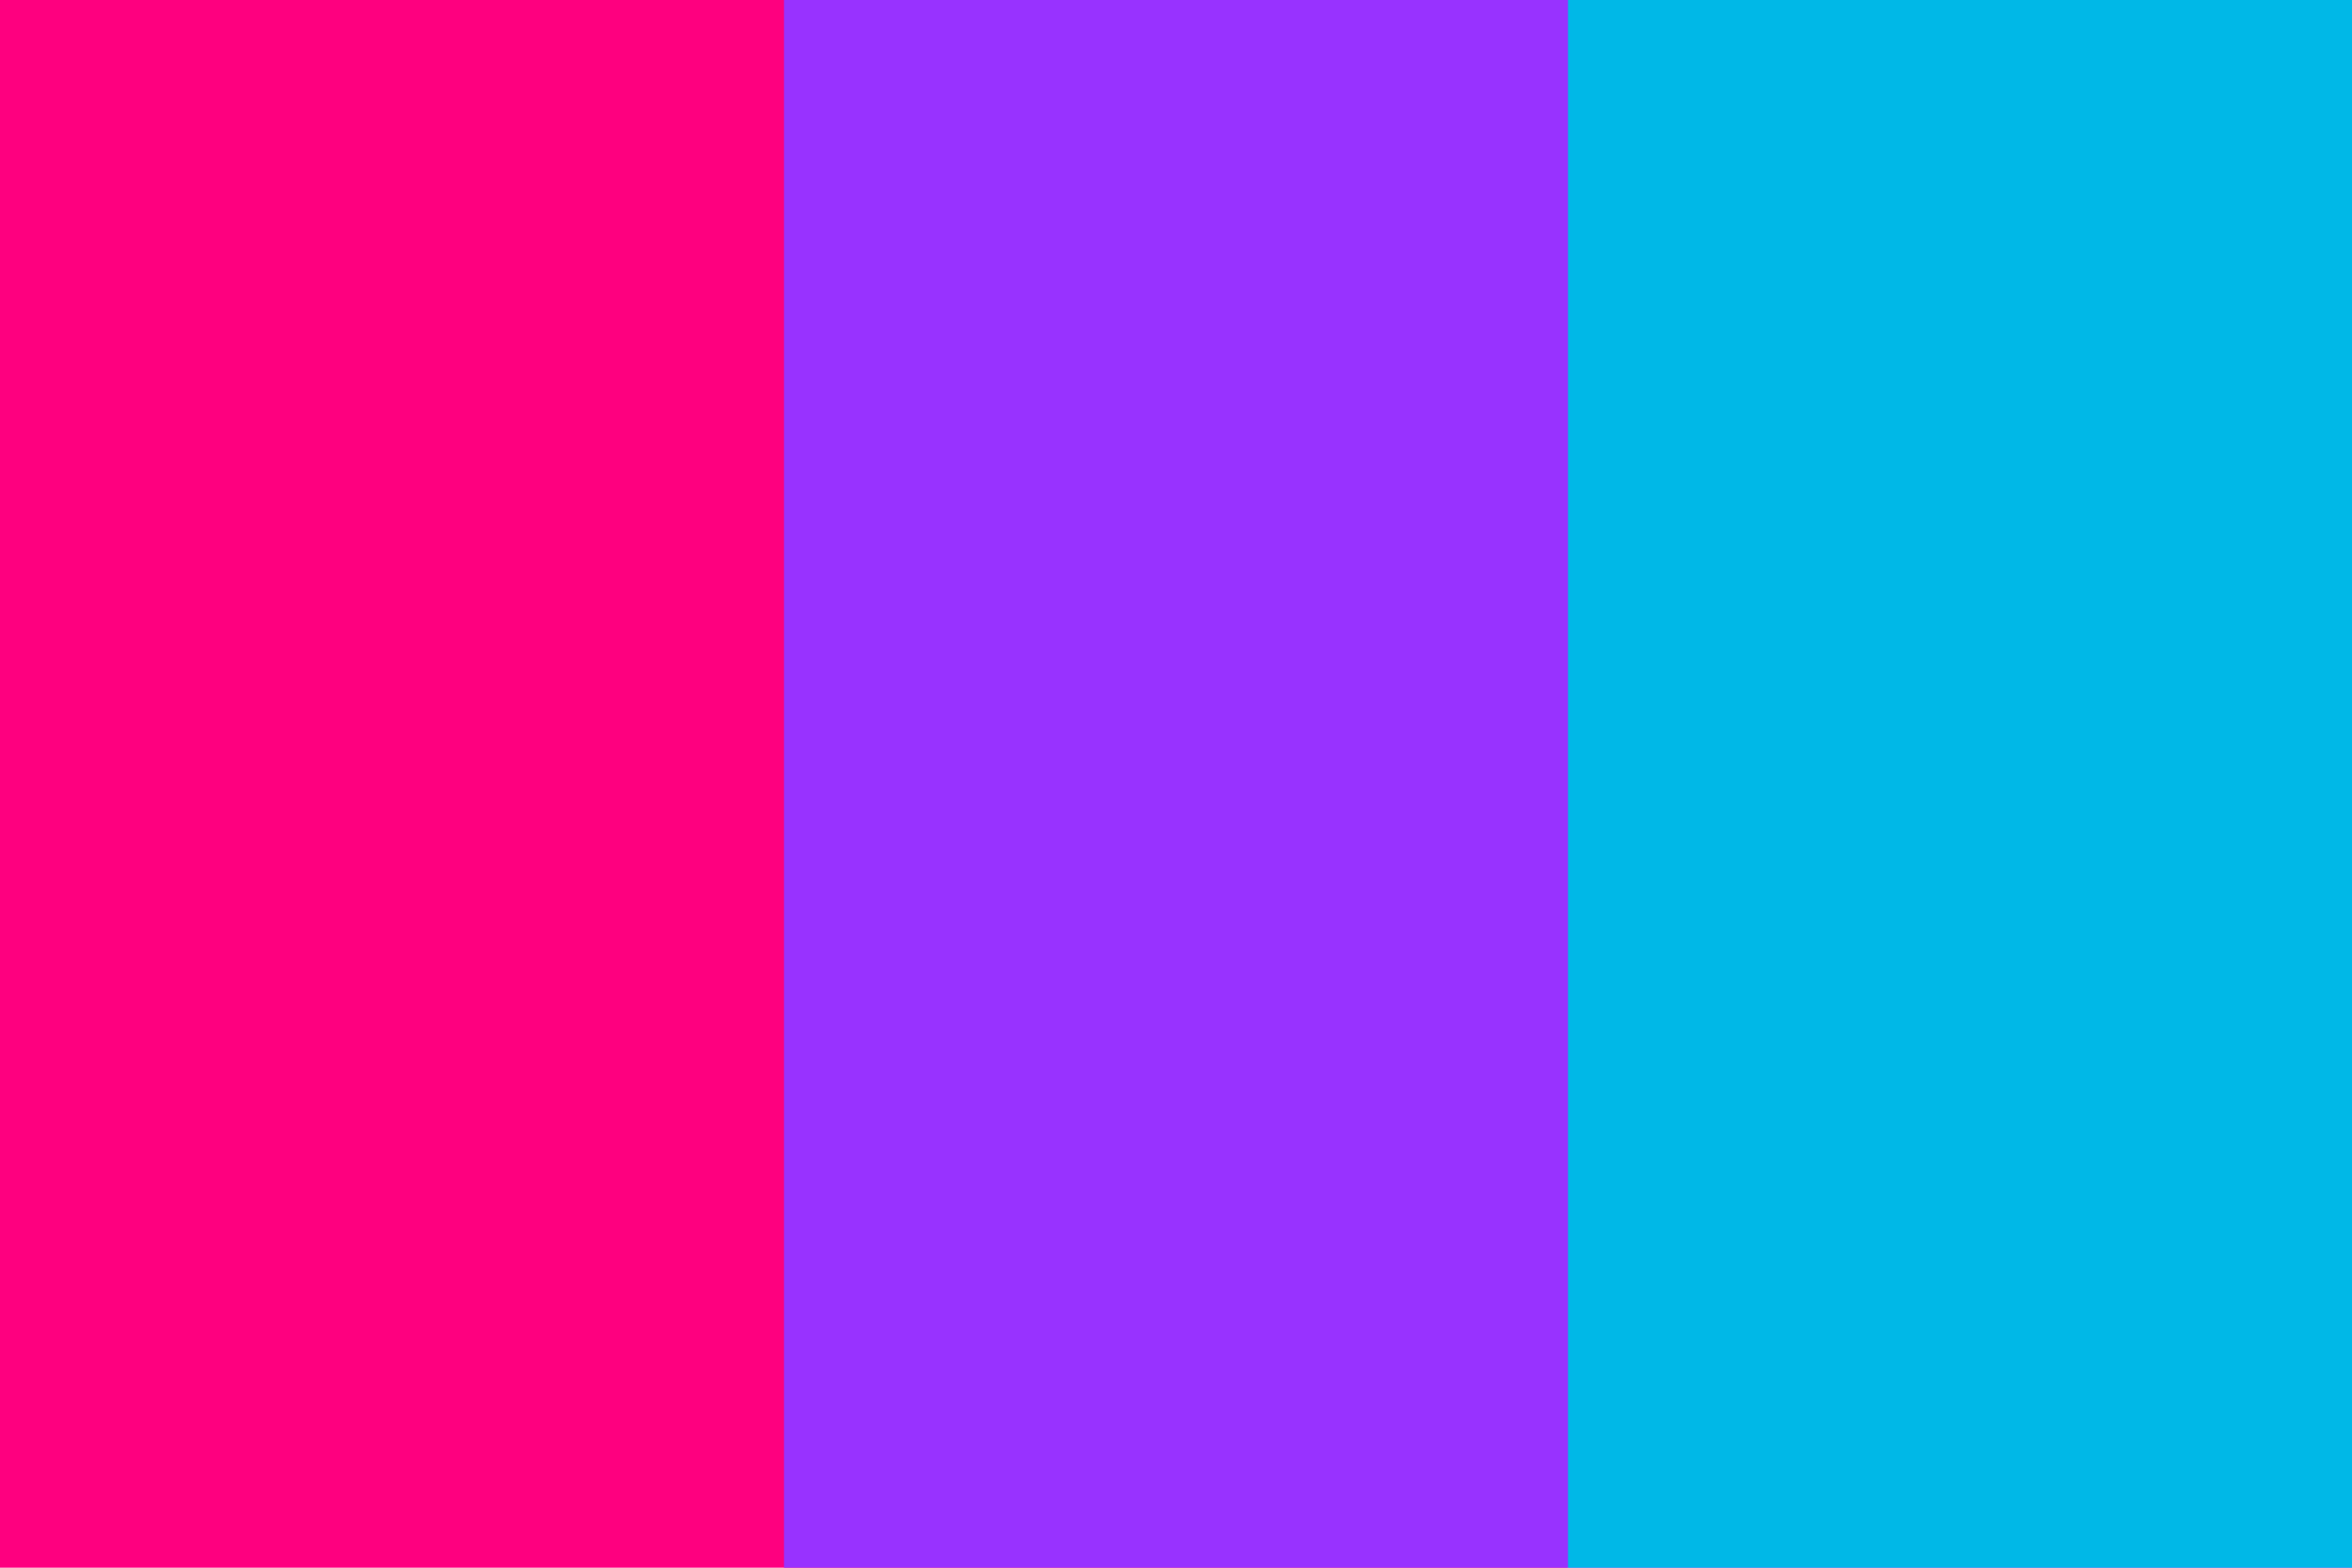
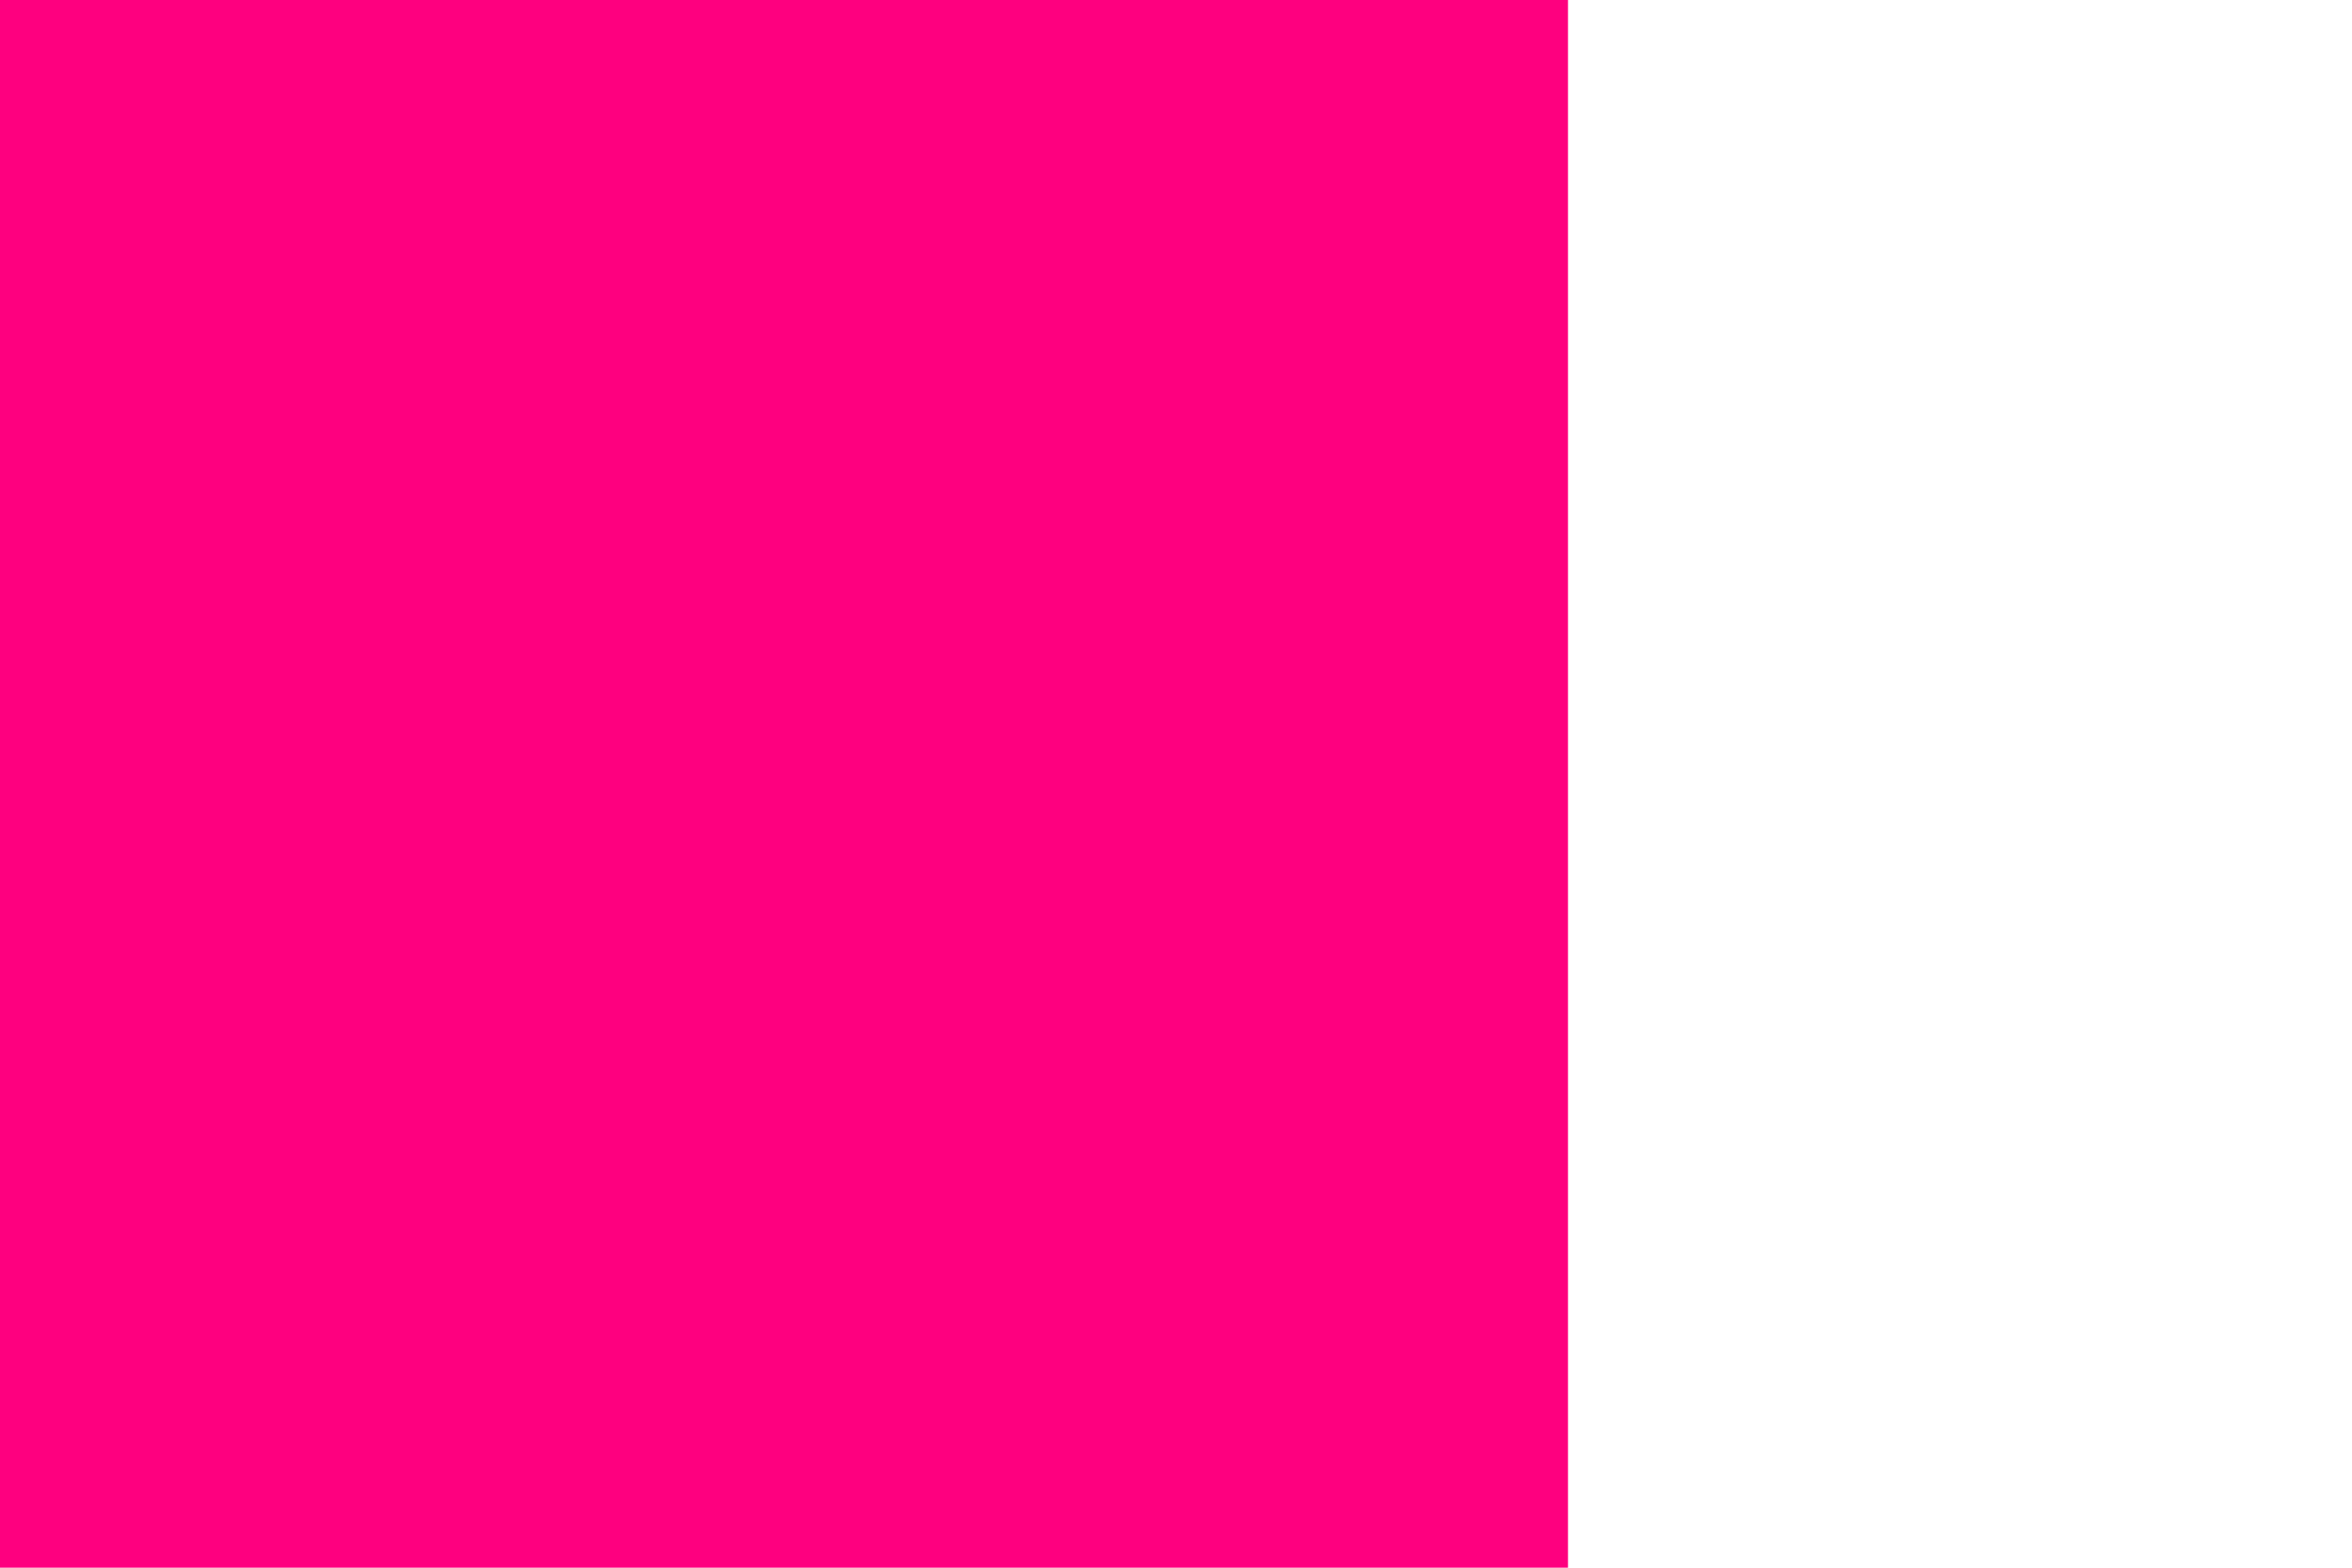
<svg xmlns="http://www.w3.org/2000/svg" width="300" height="200" viewBox="0 0 300 200" version="1.1" id="svg5" xml:space="preserve">
  <defs id="defs2" />
  <rect style="fill: #fe007f; fill-opacity: 1; stroke-width: 12.247px; stroke-linecap: round; stroke-linejoin: round; paint-order: markers stroke fill" id="rect23" width="200" height="200" x="0" y="0" />
-   <rect style="fill: #9832ff; fill-opacity: 1; stroke-width: 12.247px; stroke-linecap: round; stroke-linejoin: round; paint-order: markers stroke fill" id="rect24" width="200" height="200" x="100" y="0" />
-   <rect style="fill: #00b8e7; fill-opacity: 1; stroke-width: 12.247px; stroke-linecap: round; stroke-linejoin: round; paint-order: markers stroke fill" id="rect25" width="100" height="200" x="200" y="0" />
</svg>